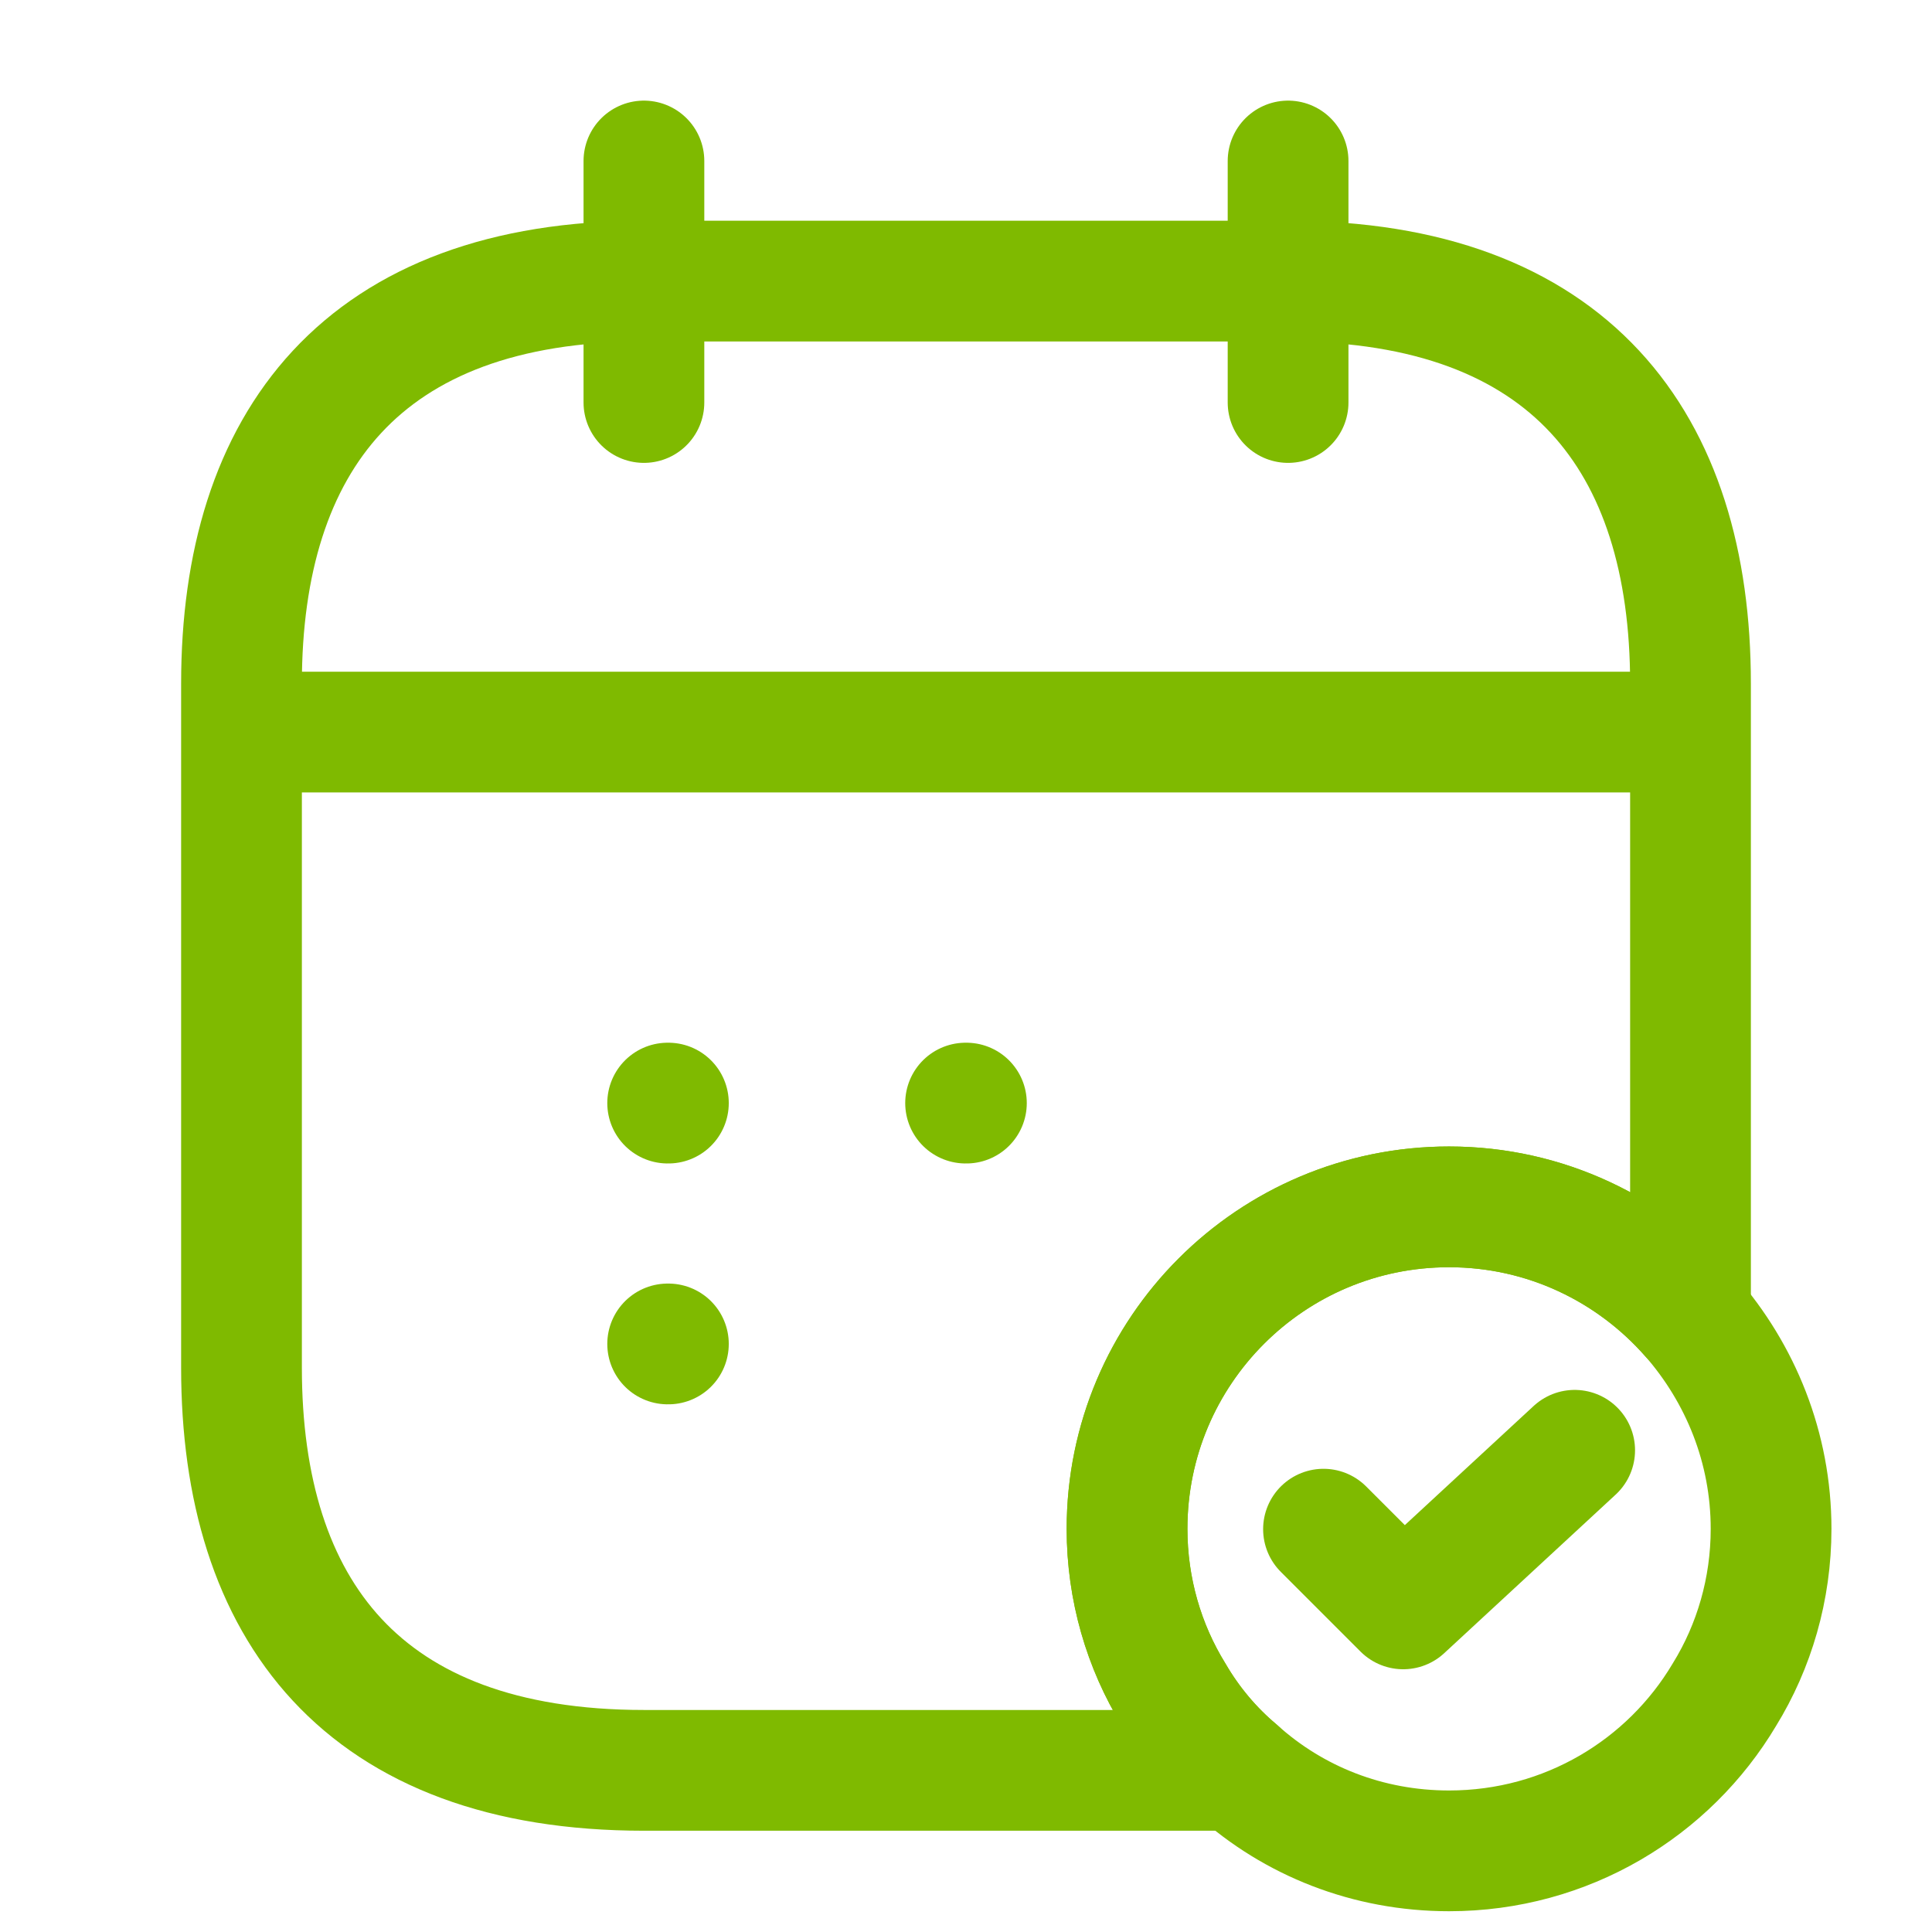
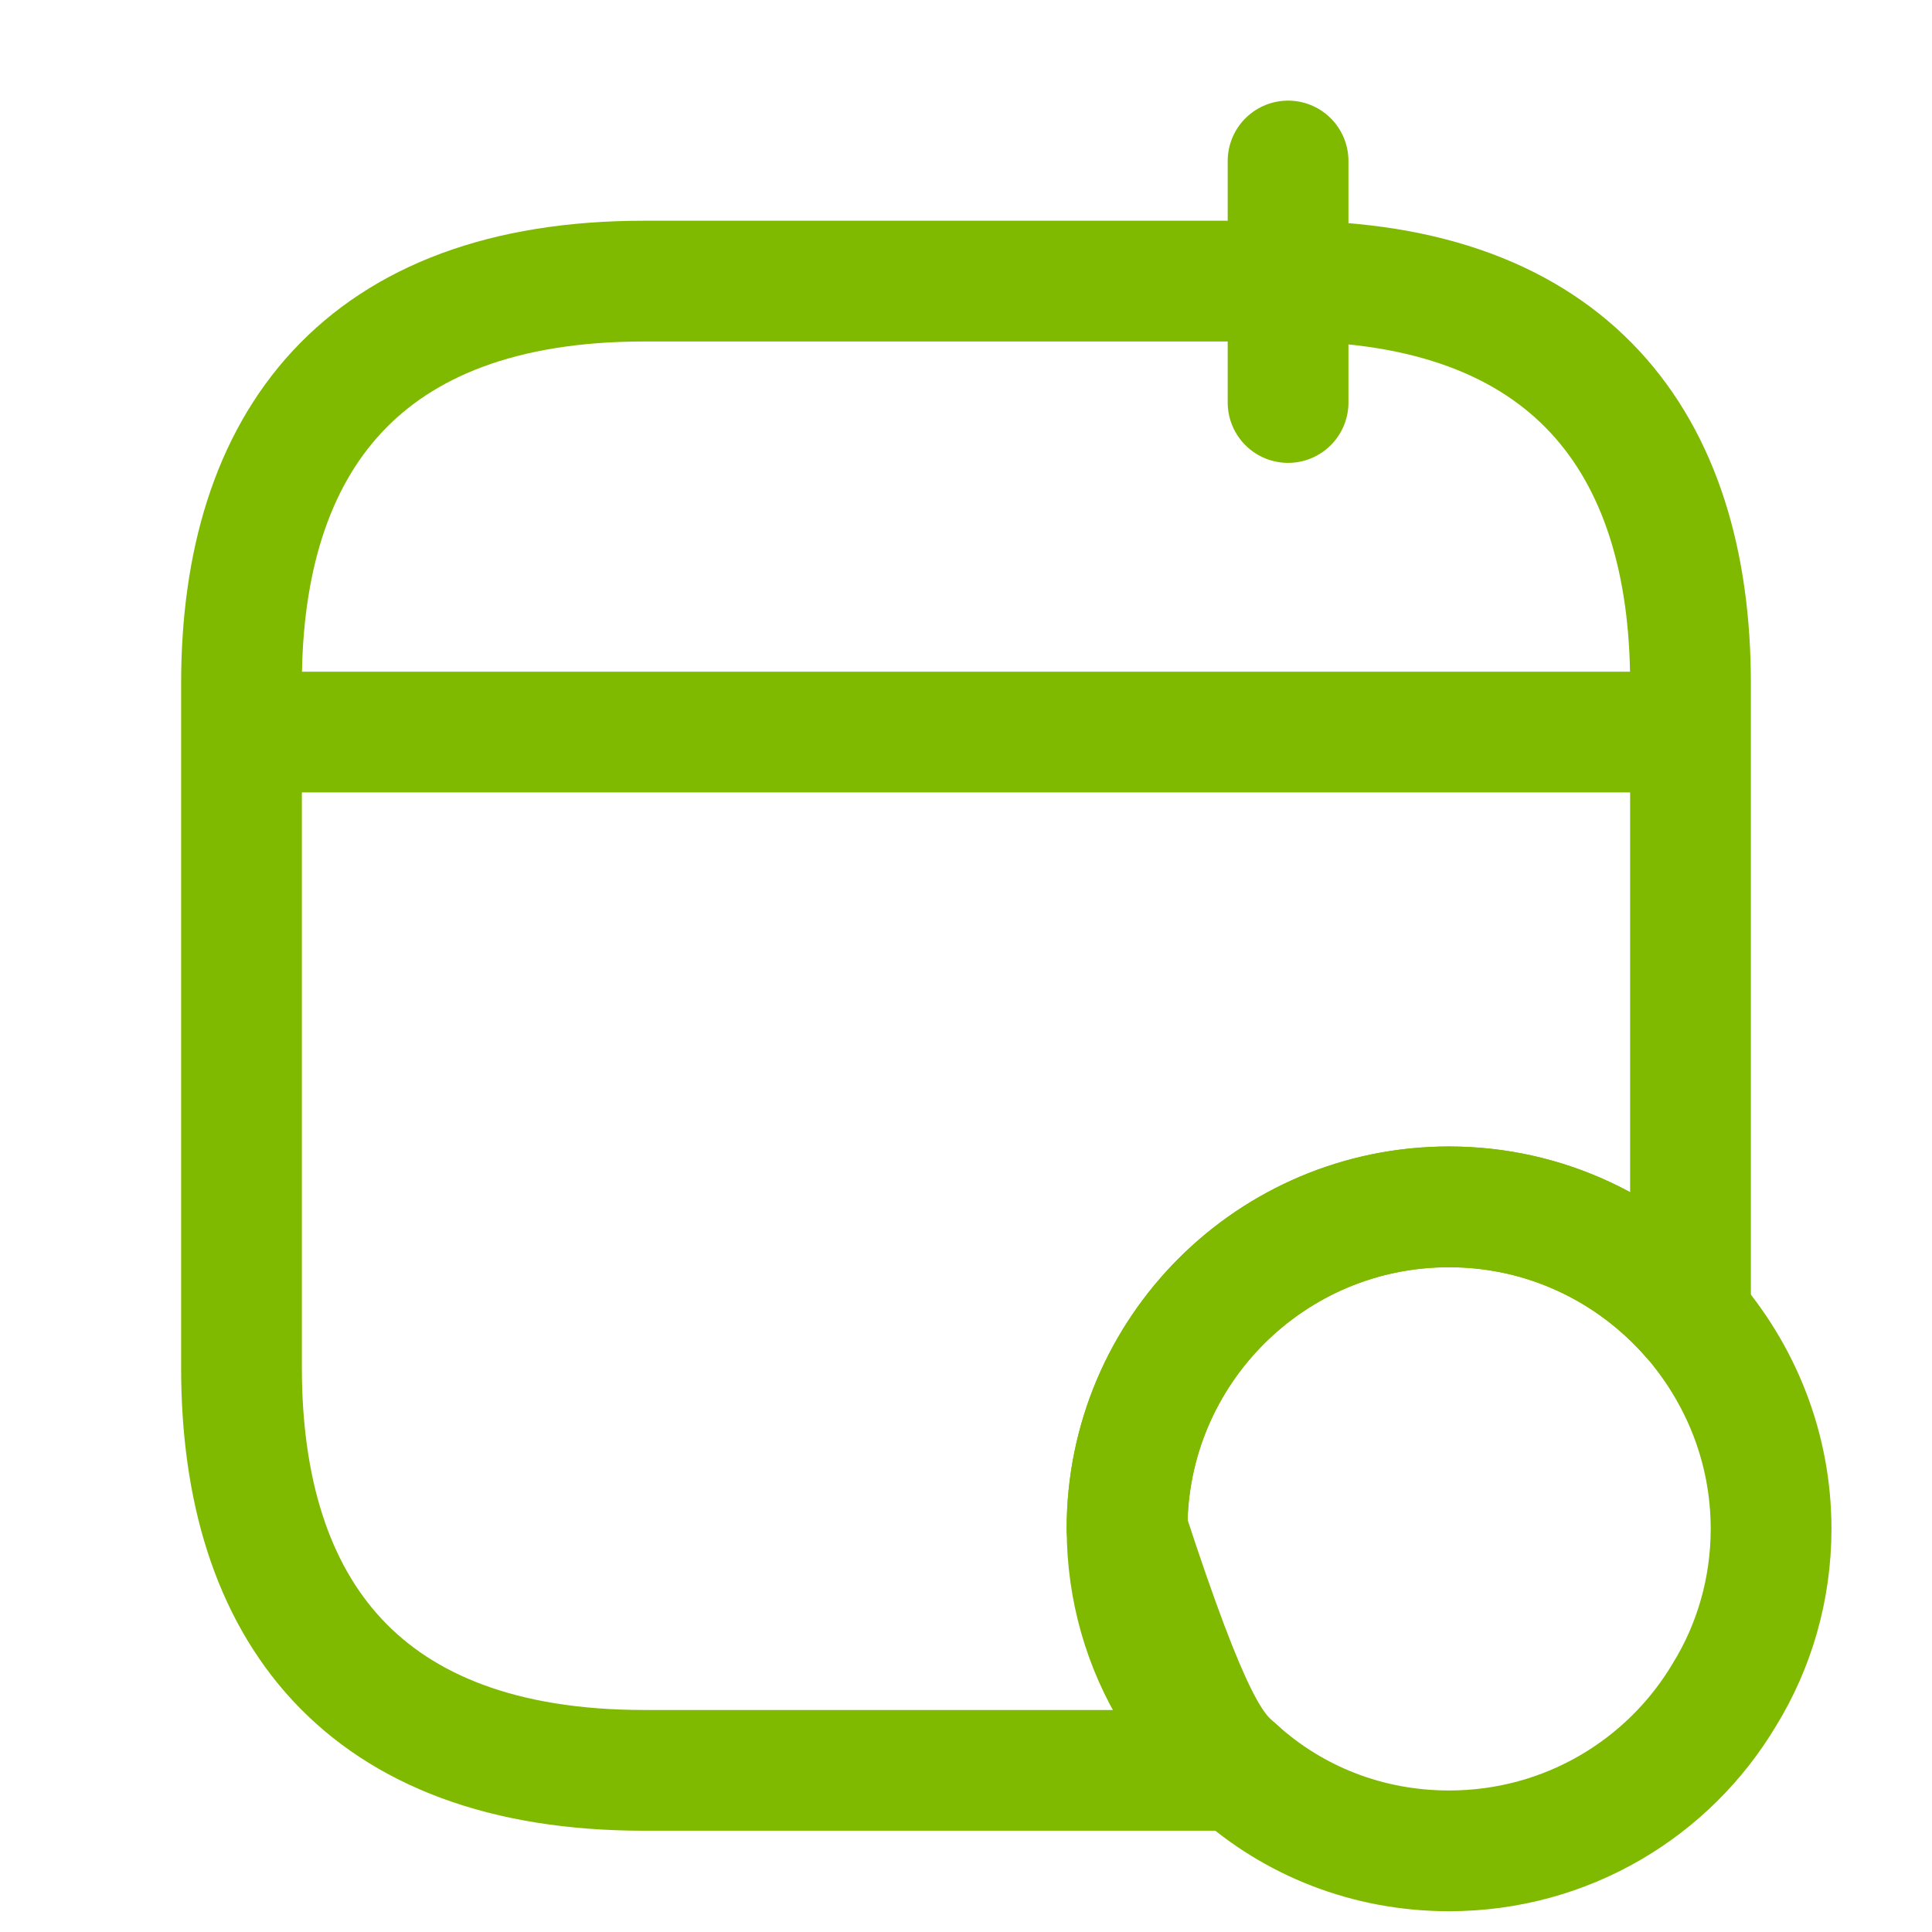
<svg xmlns="http://www.w3.org/2000/svg" width="24" height="24" viewBox="0 0 24 24" fill="none">
-   <path d="M7.999 2V5" stroke="#7FBA00" stroke-width="1.5" stroke-miterlimit="10" stroke-linecap="round" stroke-linejoin="round" />
  <path d="M16.001 2V5" stroke="#7FBA00" stroke-width="1.5" stroke-miterlimit="10" stroke-linecap="round" stroke-linejoin="round" />
  <path d="M3.5 9.094H20.5" stroke="#7FBA00" stroke-width="1.5" stroke-miterlimit="10" stroke-linecap="round" stroke-linejoin="round" />
  <path d="M22.001 18.992C22.001 19.742 21.791 20.452 21.421 21.052C20.731 22.212 19.461 22.992 18.001 22.992C16.991 22.992 16.071 22.622 15.371 21.992C15.061 21.732 14.791 21.412 14.581 21.052C14.211 20.452 14.001 19.742 14.001 18.992C14.001 16.782 15.791 14.992 18.001 14.992C19.201 14.992 20.271 15.522 21.001 16.352C21.621 17.062 22.001 17.982 22.001 18.992Z" stroke="#7FBA00" stroke-width="1.5" stroke-miterlimit="10" stroke-linecap="round" stroke-linejoin="round" />
-   <path d="M16.441 18.996L17.431 19.986L19.561 18.016" stroke="#7FBA00" stroke-width="1.5" stroke-linecap="round" stroke-linejoin="round" />
-   <path d="M21 8.492V16.352C20.27 15.522 19.2 14.992 18 14.992C15.79 14.992 14 16.782 14 18.992C14 19.742 14.21 20.452 14.58 21.052C14.79 21.412 15.06 21.732 15.37 21.992H8C4.5 21.992 3 19.992 3 16.992V8.492C3 5.492 4.5 3.492 8 3.492H16C19.5 3.492 21 5.492 21 8.492Z" stroke="#7FBA00" stroke-width="1.5" stroke-miterlimit="10" stroke-linecap="round" stroke-linejoin="round" />
-   <path d="M11.995 13.703H12.005" stroke="#7FBA00" stroke-width="1.5" stroke-linecap="round" stroke-linejoin="round" />
-   <path d="M8.294 13.703H8.303" stroke="#7FBA00" stroke-width="1.5" stroke-linecap="round" stroke-linejoin="round" />
-   <path d="M8.294 16.695H8.303" stroke="#7FBA00" stroke-width="1.5" stroke-linecap="round" stroke-linejoin="round" />
+   <path d="M21 8.492V16.352C20.27 15.522 19.2 14.992 18 14.992C15.79 14.992 14 16.782 14 18.992C14.79 21.412 15.06 21.732 15.37 21.992H8C4.5 21.992 3 19.992 3 16.992V8.492C3 5.492 4.5 3.492 8 3.492H16C19.5 3.492 21 5.492 21 8.492Z" stroke="#7FBA00" stroke-width="1.5" stroke-miterlimit="10" stroke-linecap="round" stroke-linejoin="round" />
</svg>